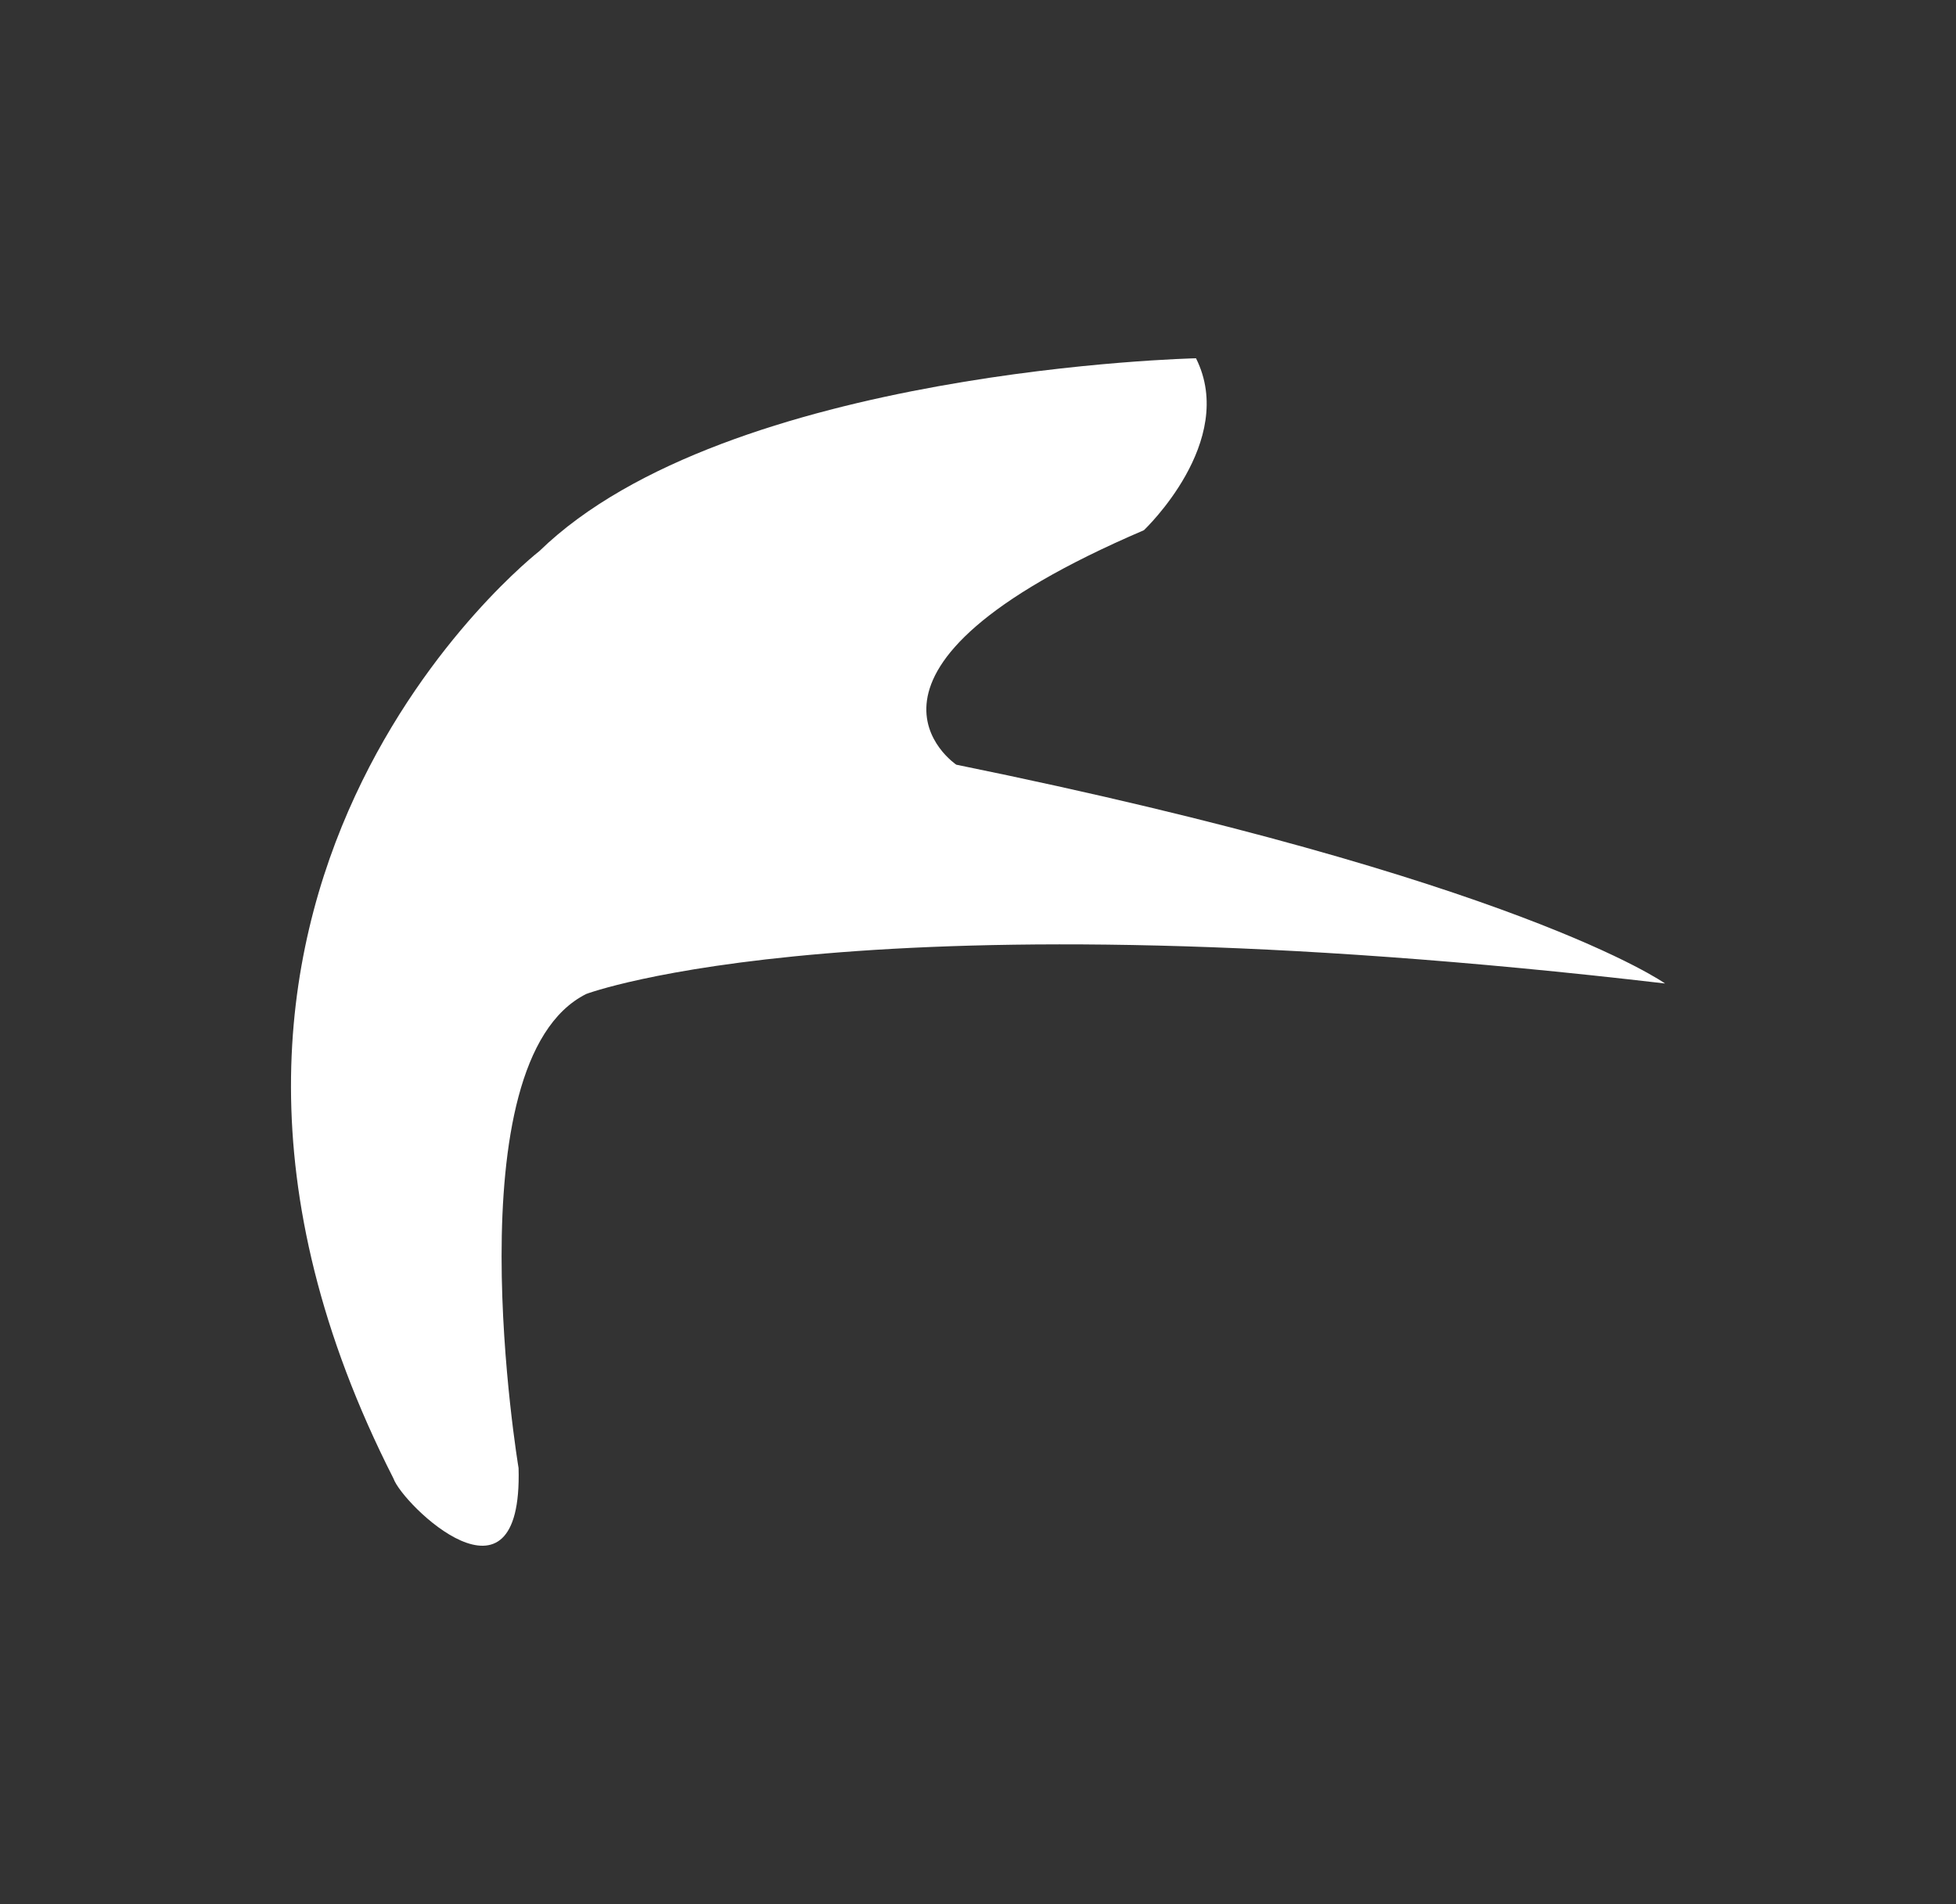
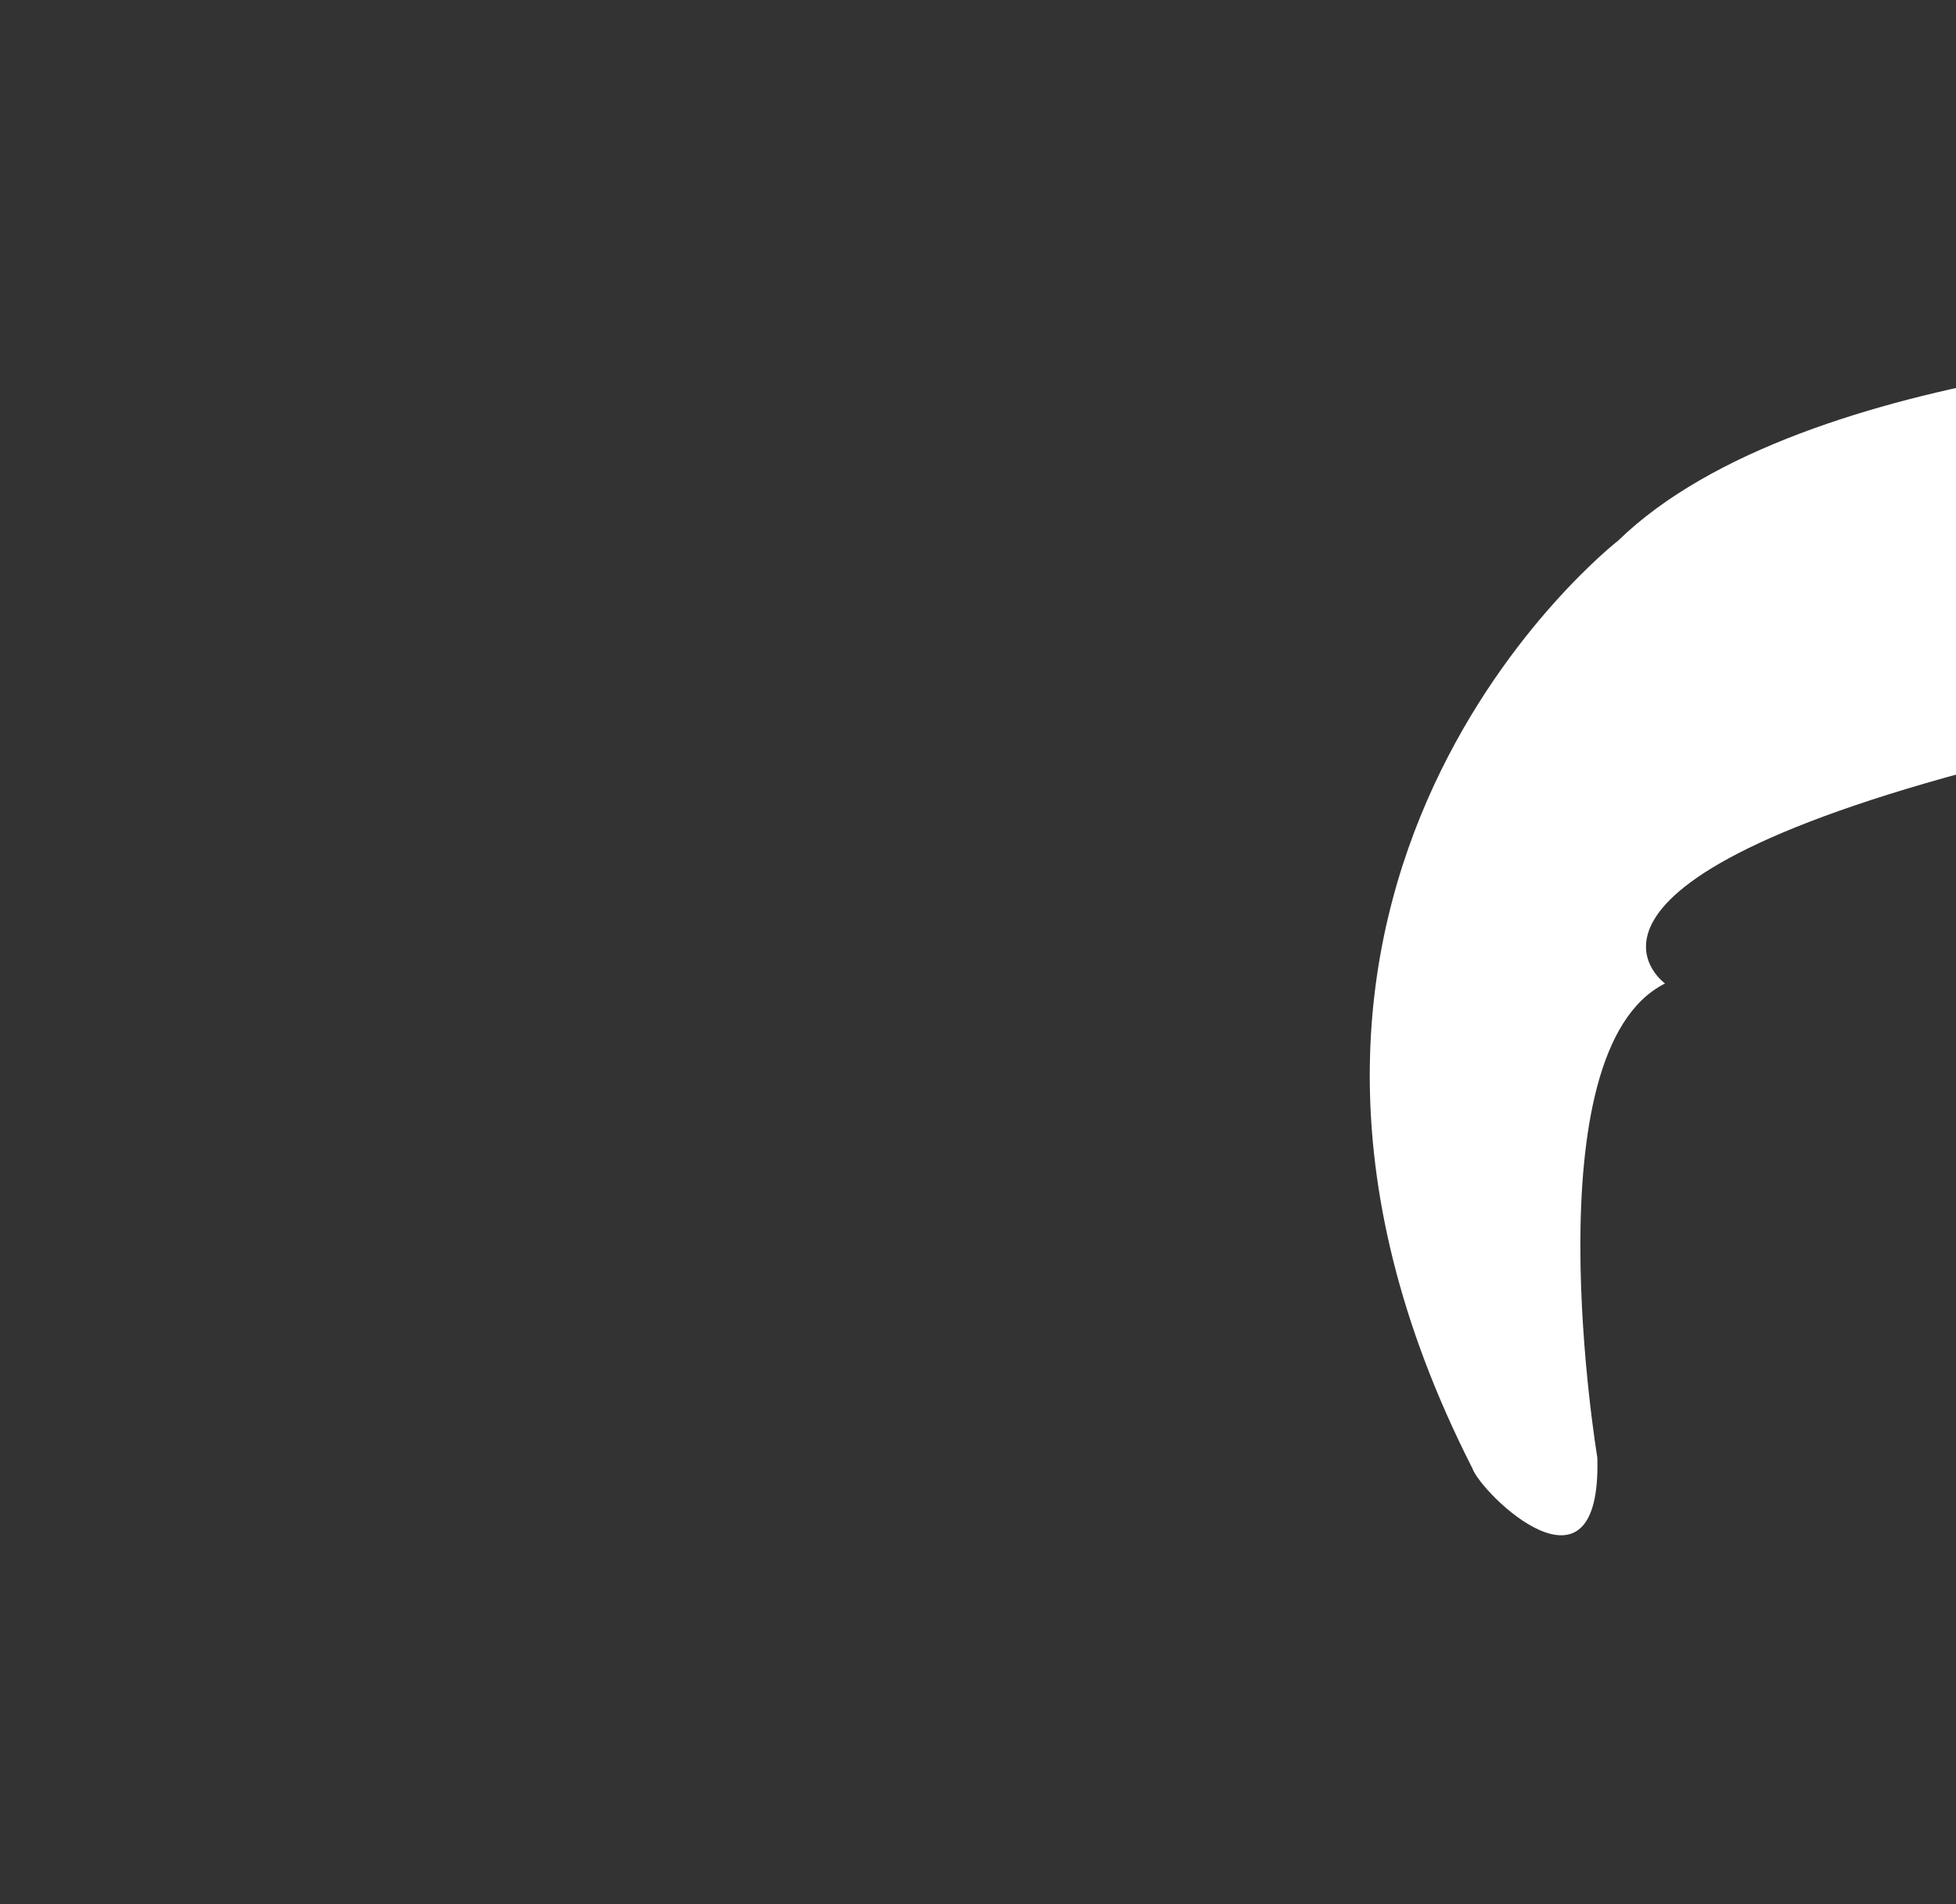
<svg xmlns="http://www.w3.org/2000/svg" viewBox="0 0 303 295">
  <rect x="0" y="0" width="303" height="295" fill="#333333" stroke="none" />
  <defs>
    <style>.cls-1{fill:#fff;fill-rule:evenodd;}</style>
  </defs>
  <title>Unairu</title>
  <g id="Unairu">
-     <path id="path4728" class="cls-1" d="M257.93,152.38C133.61,137.85,90.82,154,90.82,154c-21,10.49-10.49,73.46-10.49,73.46.67,23.82-18,5.61-19.38,1.61-46-90.41,22.61-143.69,22.61-143.69,29.06-28.26,101.71-29.87,101.71-29.87,6.46,12.91-8.07,26.64-8.07,26.64-50.86,21.79-29.06,36.33-29.06,36.33C235.32,136.24,257.93,152.38,257.93,152.38Z" />
+     <path id="path4728" class="cls-1" d="M257.93,152.38c-21,10.49-10.49,73.46-10.49,73.46.67,23.82-18,5.61-19.38,1.61-46-90.41,22.61-143.69,22.61-143.69,29.06-28.26,101.71-29.87,101.71-29.87,6.46,12.91-8.07,26.64-8.07,26.64-50.86,21.79-29.06,36.33-29.06,36.33C235.32,136.24,257.93,152.38,257.93,152.38Z" />
  </g>
</svg>